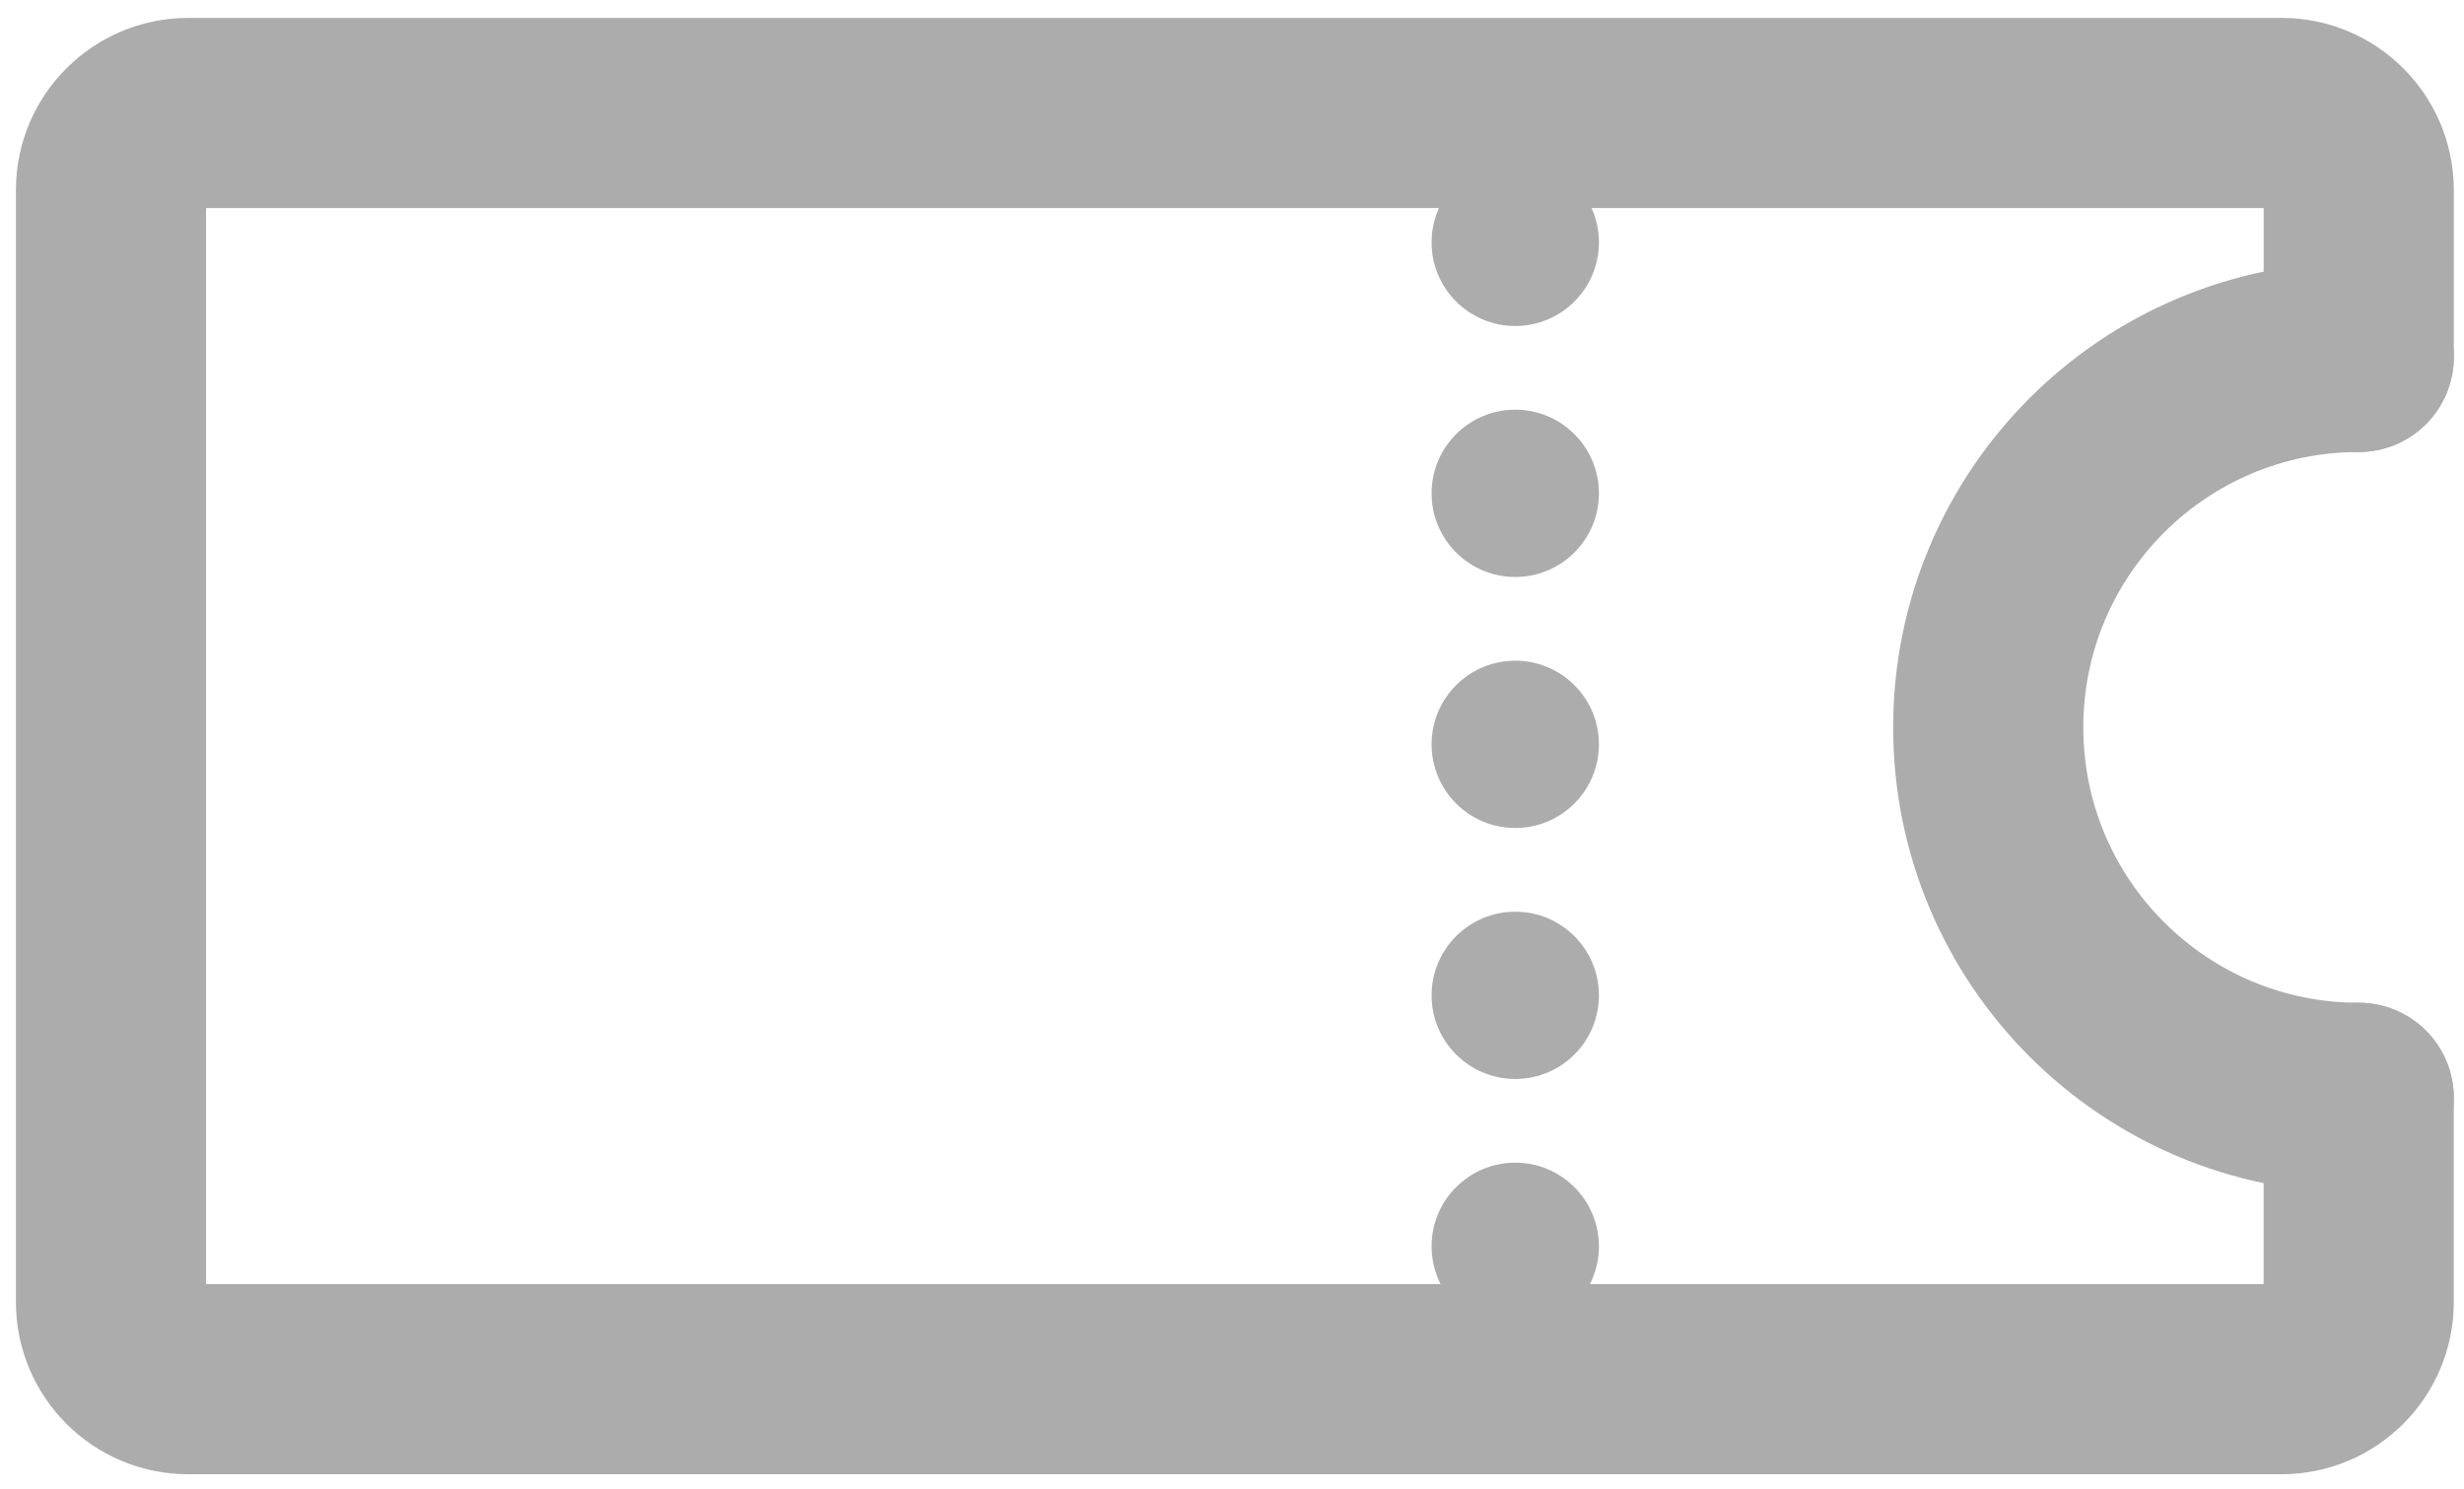
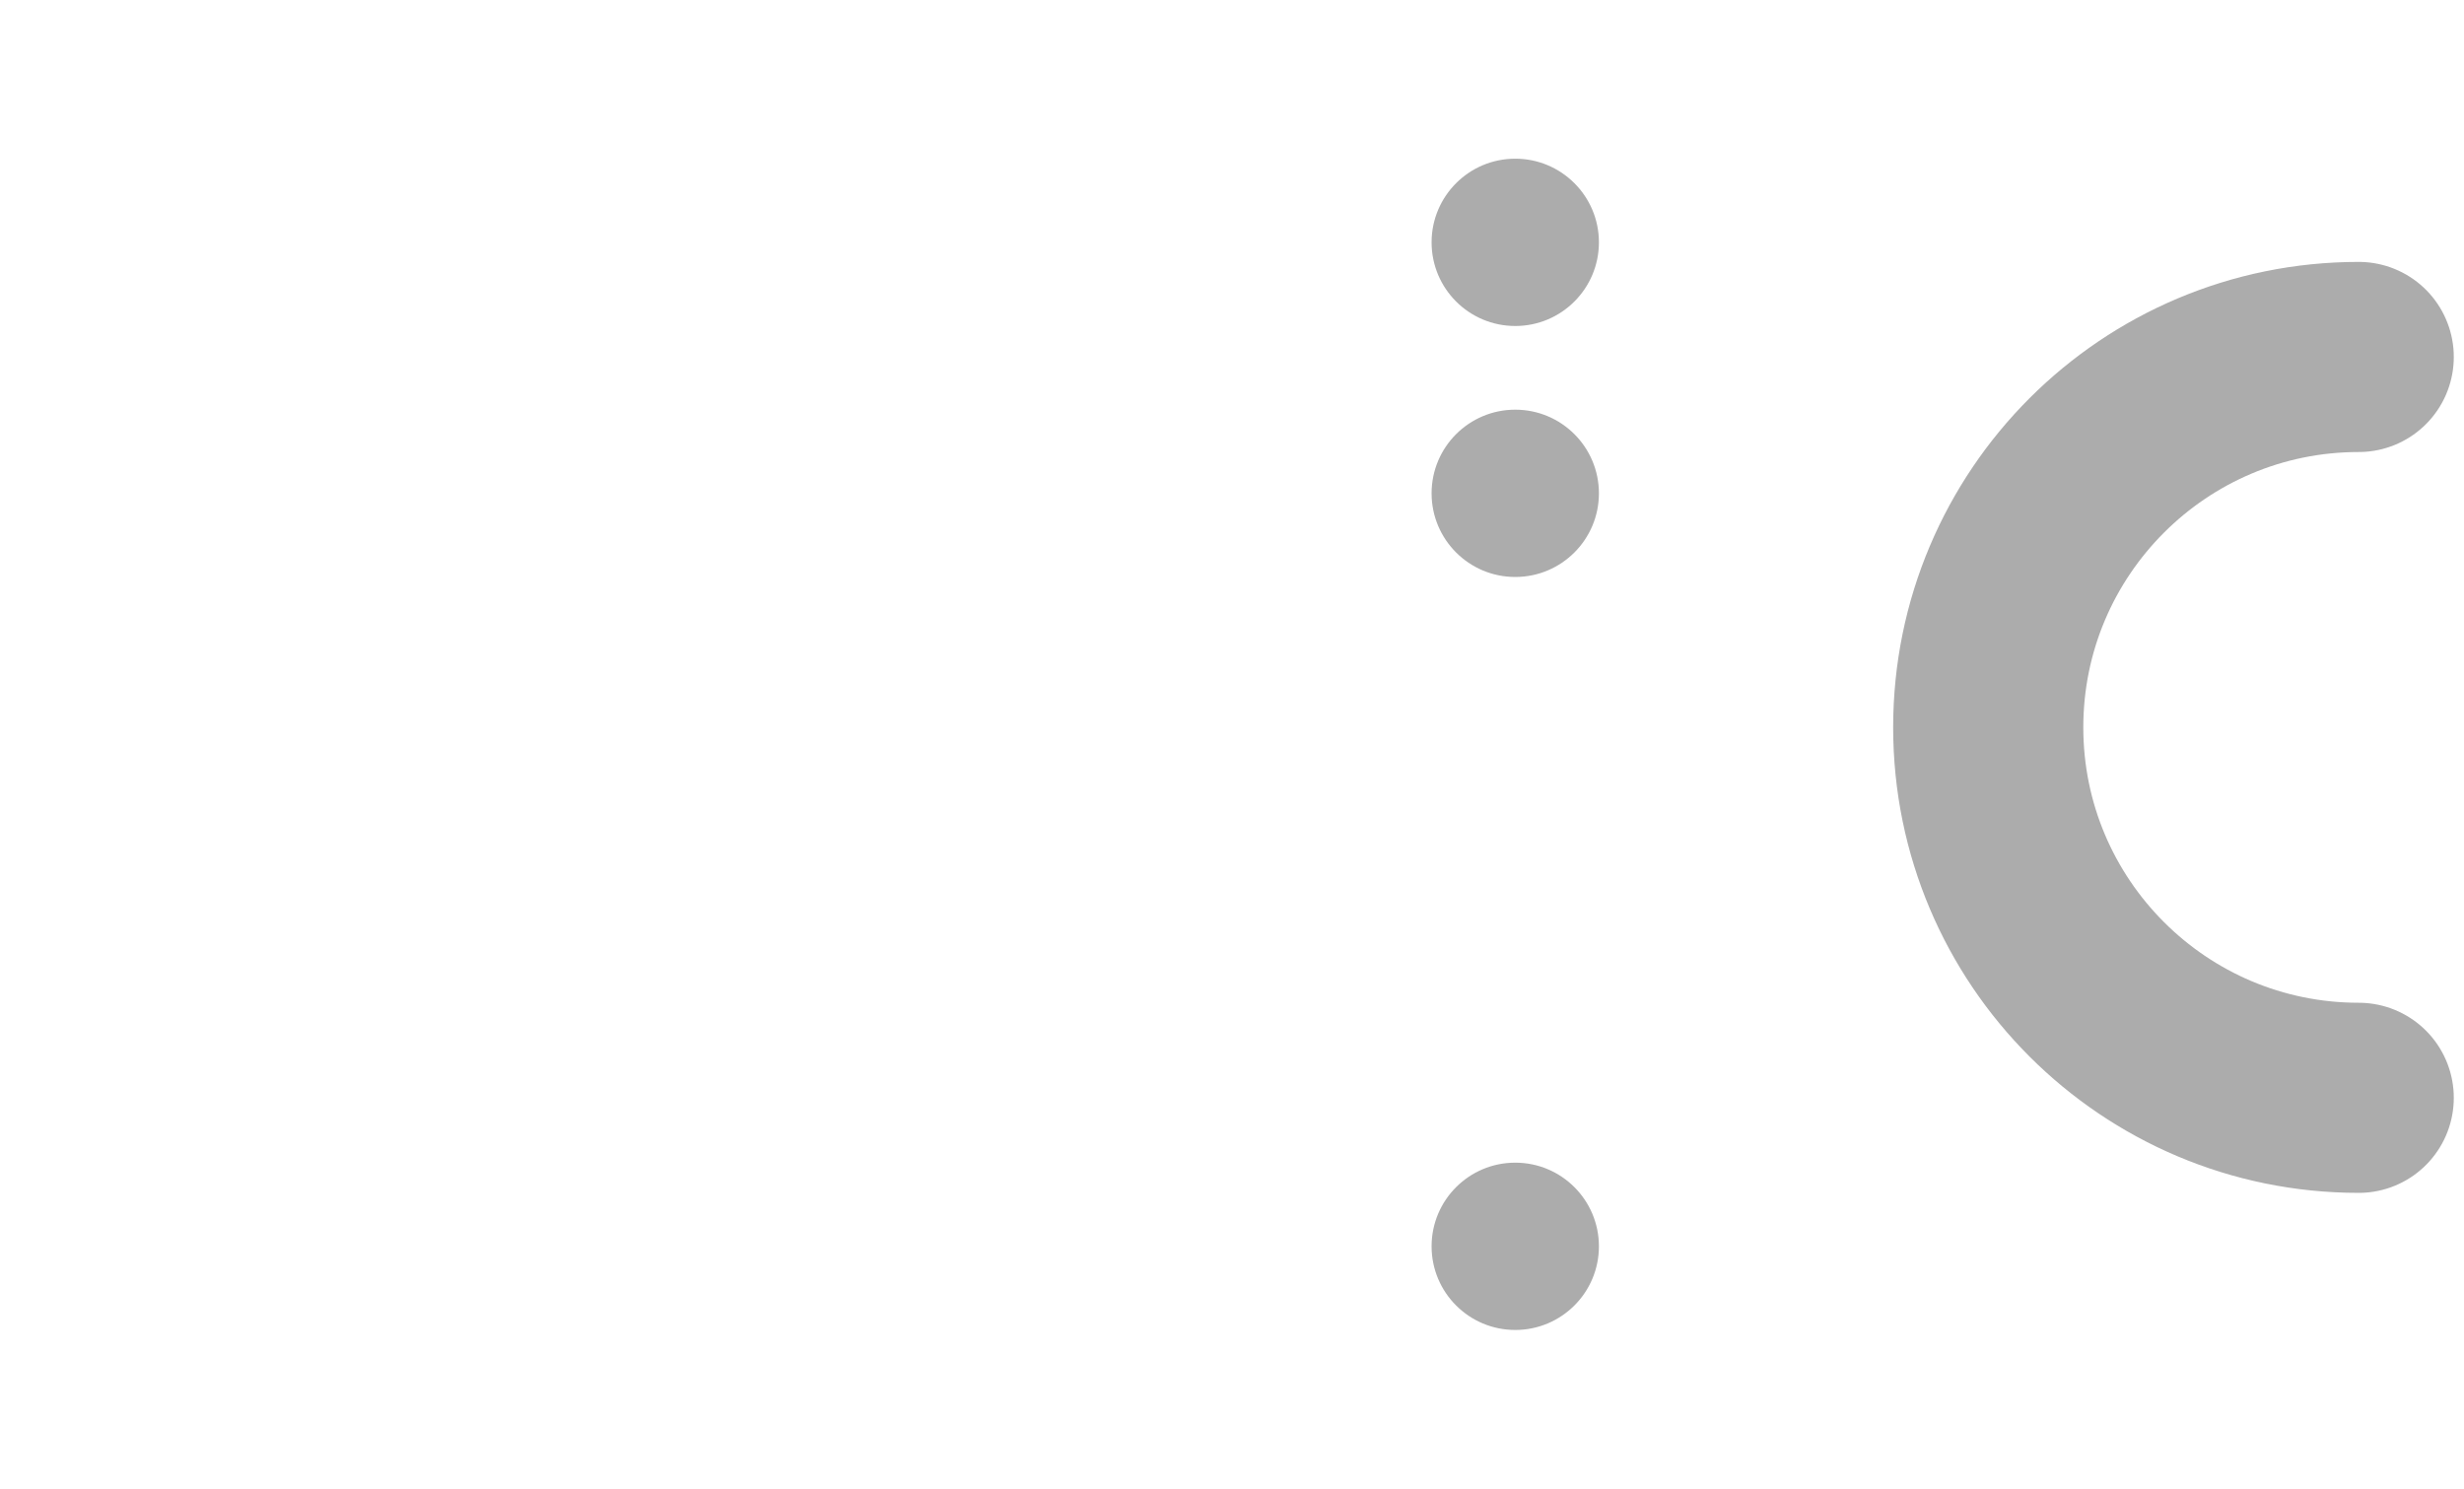
<svg xmlns="http://www.w3.org/2000/svg" version="1.1" id="Layer_1" x="0px" y="0px" viewBox="0 0 90.709 54.82" style="enable-background:new 0 0 90.709 54.82;" xml:space="preserve">
  <g>
    <g>
      <g>
-         <path style="fill:none;stroke:#ACACAC;stroke-width:7;stroke-linecap:round;stroke-miterlimit:10;" d="M86.833,40.421v7.525 c0,1.559-1.276,2.835-2.835,2.835H6.921c-1.559,0-2.835-1.276-2.835-2.835V6.995c0-1.559,1.276-2.835,2.835-2.835h77.078 c1.559,0,2.835,1.276,2.835,2.835v6.148" />
-       </g>
+         </g>
      <path style="fill:none;stroke:#ACACAC;stroke-width:7;stroke-linecap:round;stroke-miterlimit:10;" d="M86.833,40.421 c-7.532,0-13.639-6.106-13.639-13.639s6.106-13.639,13.639-13.639" />
    </g>
    <g>
      <circle style="fill:#ACACAC;" cx="55.782" cy="8.923" r="3.08" />
      <circle style="fill:#ACACAC;" cx="55.782" cy="18.164" r="3.08" />
-       <circle style="fill:#ACACAC;" cx="55.782" cy="27.406" r="3.08" />
-       <circle style="fill:#ACACAC;" cx="55.782" cy="36.648" r="3.08" />
      <circle style="fill:#ACACAC;" cx="55.782" cy="45.889" r="3.08" />
    </g>
  </g>
</svg>